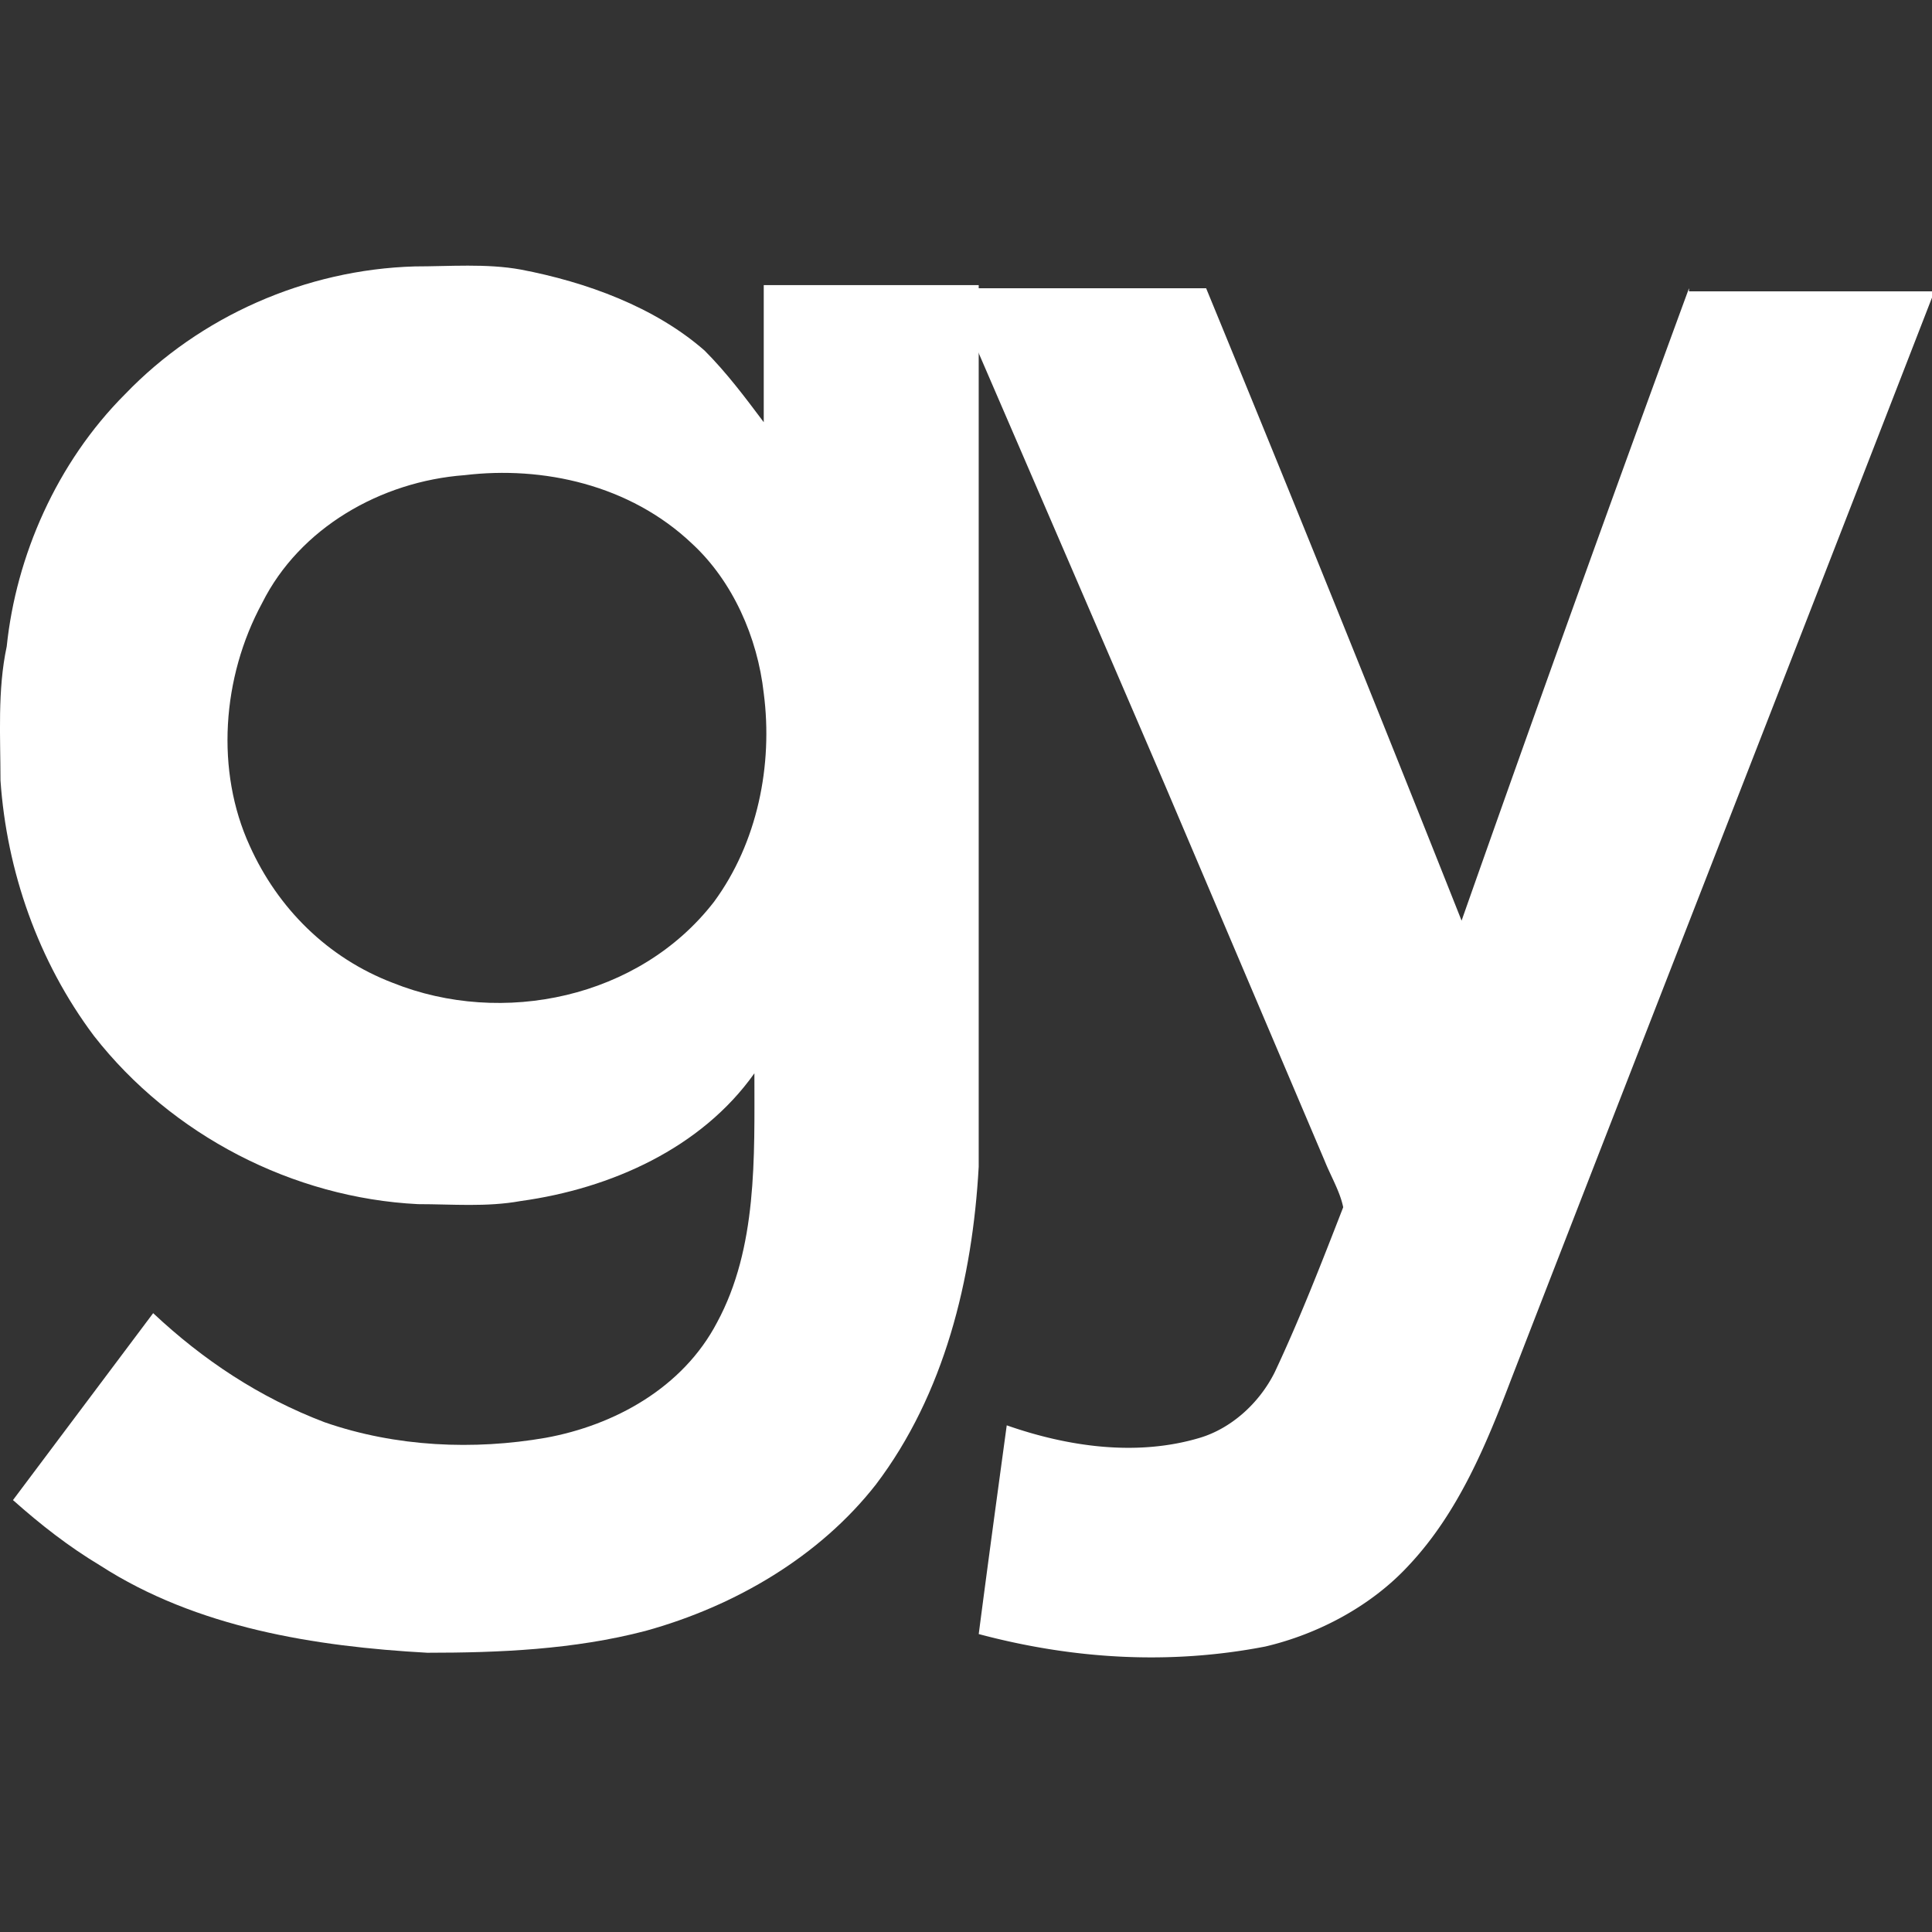
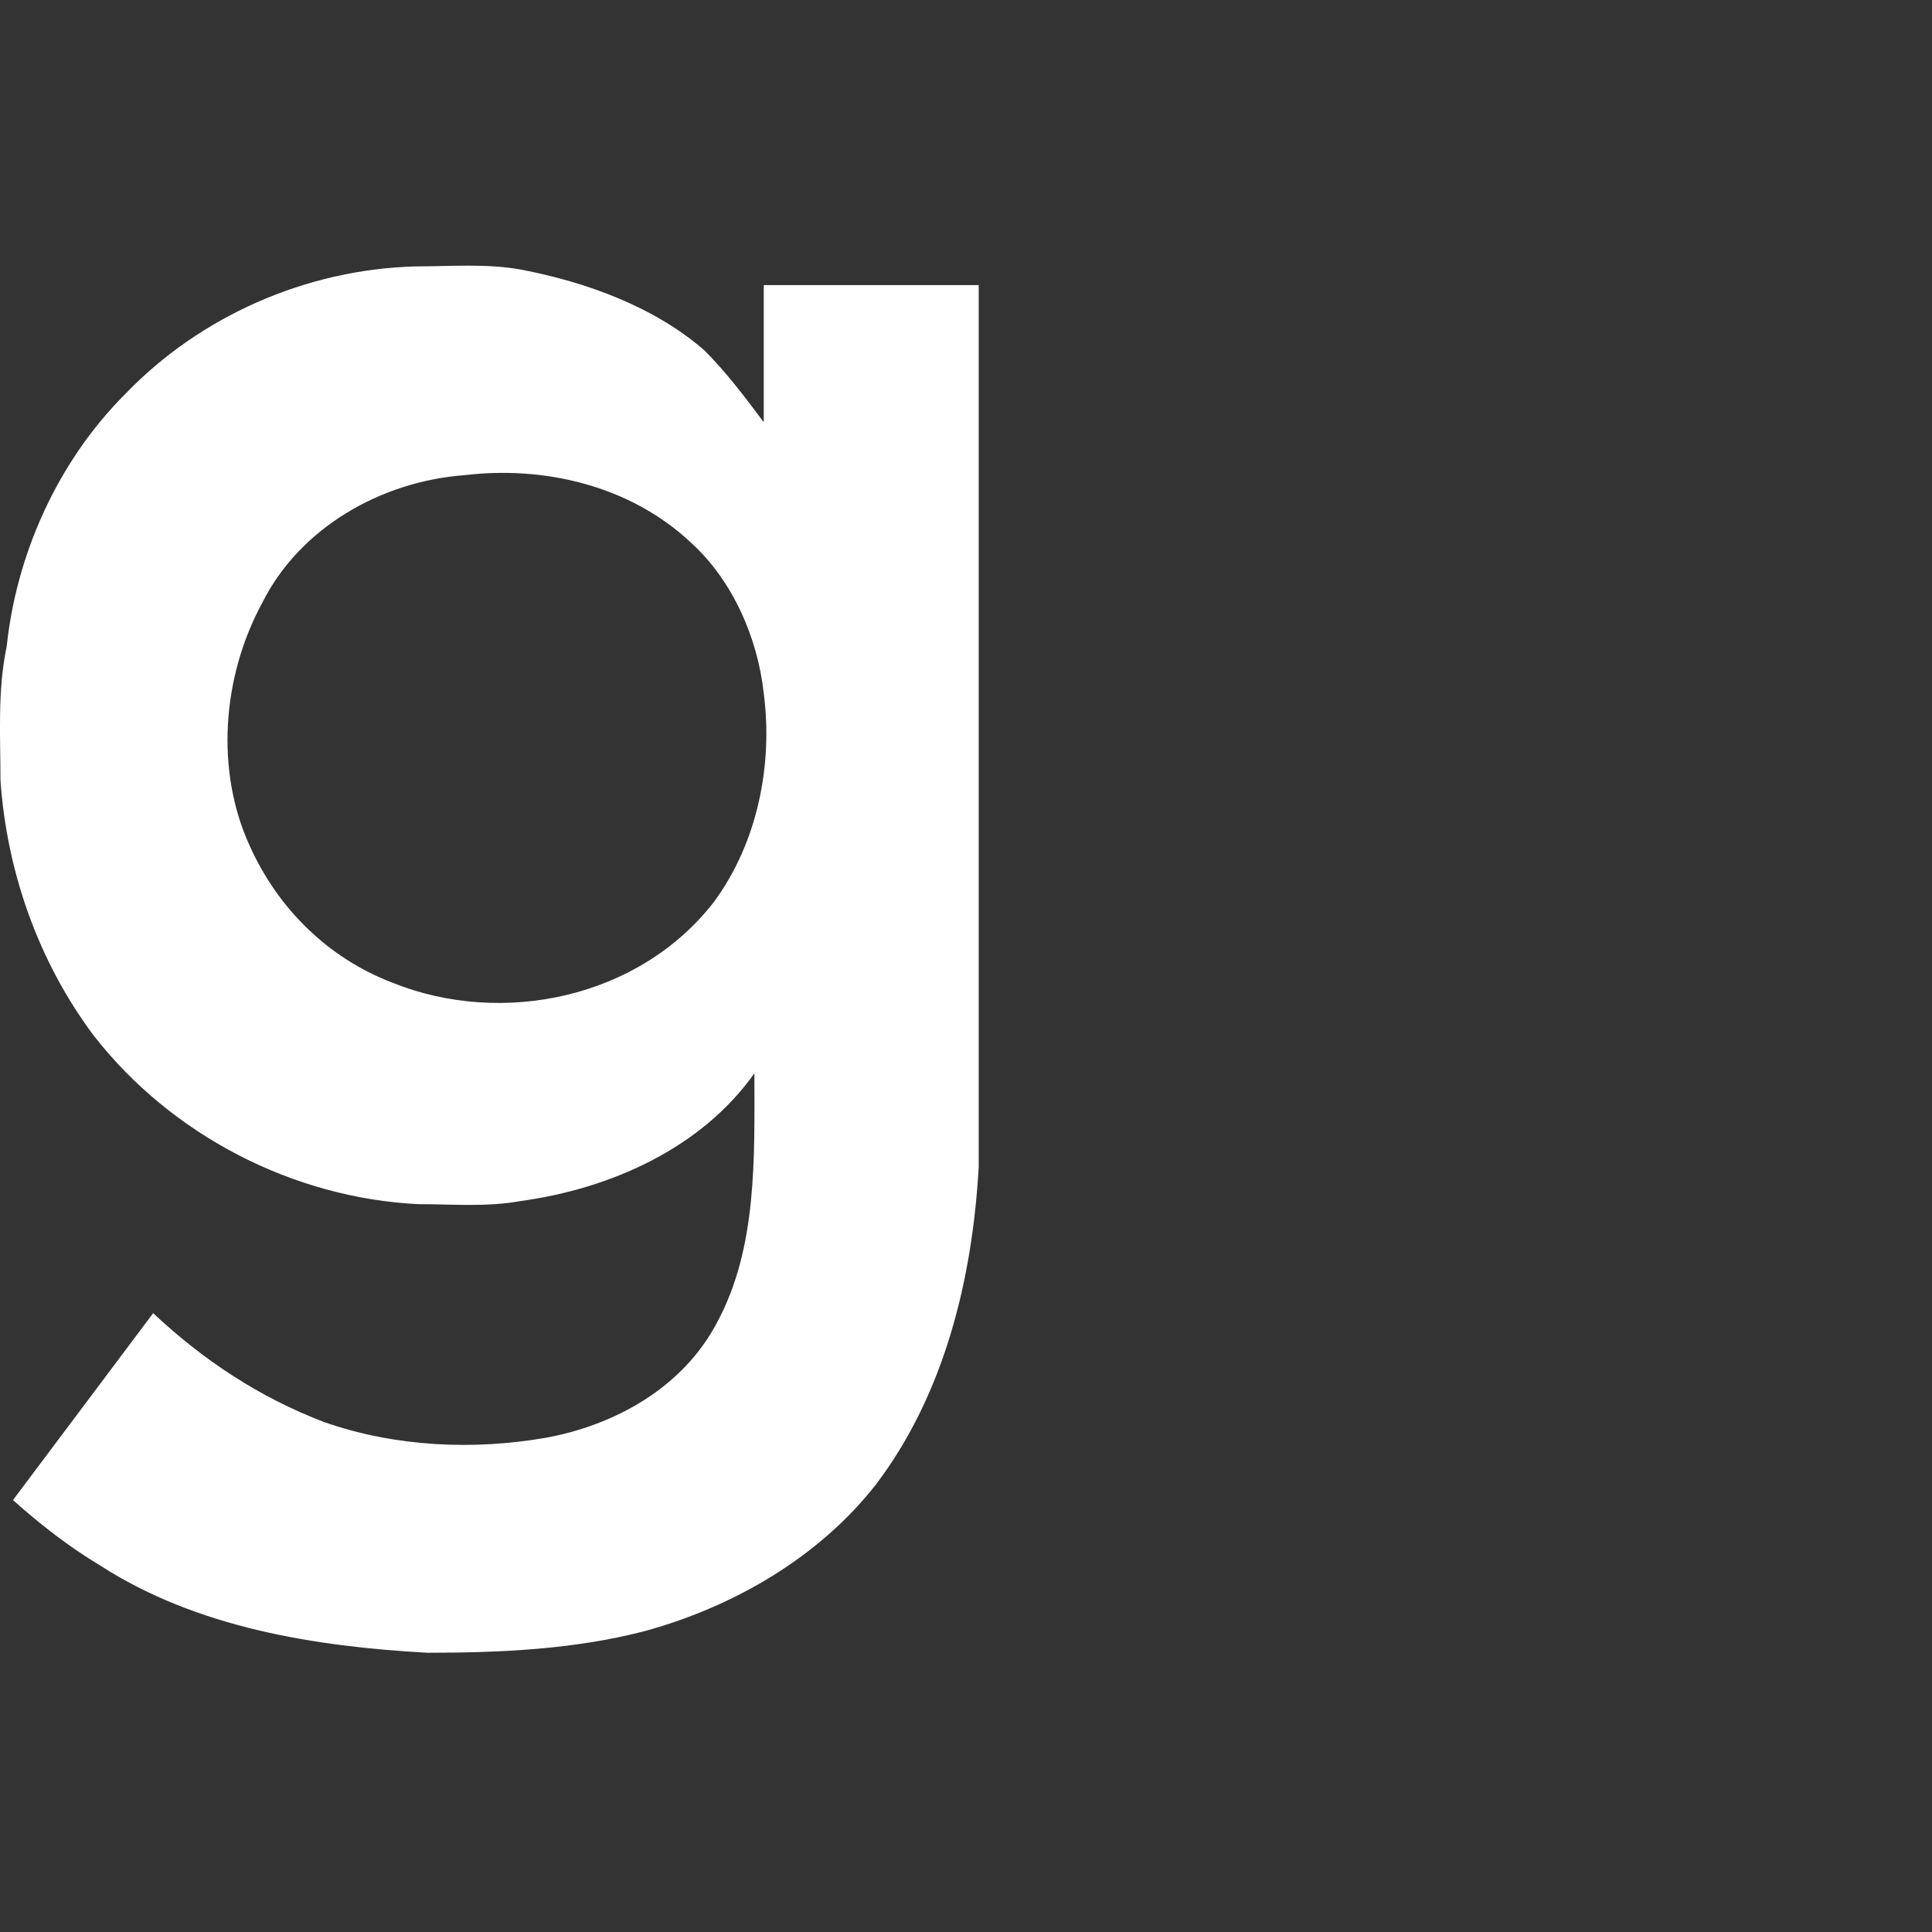
<svg xmlns="http://www.w3.org/2000/svg" width="80" height="80" fill="none">
  <rect width="100%" height="100%" fill="#333333" stroke="none" />
  <path d="M5.18 16.321c3.097-3.225 7.482-5.16 11.997-5.289 1.42 0 2.968-.129 4.387.13 2.708.515 5.546 1.547 7.61 3.353.903.903 1.677 1.935 2.451 2.967v-5.676h8.901v36.507c-.258 4.644-1.419 9.417-4.257 13.158-2.322 2.967-5.805 5.03-9.546 6.063-2.966.774-6.063.903-9.03.903-4.644-.258-9.545-1.032-13.544-3.612-1.29-.774-2.451-1.677-3.612-2.71l5.805-7.74c2.064 1.936 4.386 3.484 7.095 4.516 2.967 1.032 6.191 1.16 9.159.645 2.837-.516 5.675-2.064 7.094-4.773 1.677-3.096 1.548-6.837 1.548-10.32-2.193 3.096-5.934 4.773-9.674 5.289-1.42.258-2.838.129-4.258.129-5.16-.258-10.19-2.838-13.415-6.966C1.569 39.799.279 36.058.02 32.317c0-1.806-.13-3.74.258-5.547.387-3.74 2.064-7.61 4.902-10.449Zm14.061 3.354c-3.482.258-6.836 2.193-8.384 5.29-1.677 3.095-1.935 6.965-.516 10.061 1.16 2.58 3.225 4.644 5.934 5.676 4.515 1.806 10.19.645 13.286-3.354 1.806-2.45 2.451-5.676 2.064-8.643-.258-2.322-1.29-4.644-2.967-6.192-2.58-2.45-6.192-3.225-9.417-2.838Z" fill="#fff" />
-   <path d="M69.938 11.935a2127.17 2127.17 0 0 0-9.417 26.187 2225.328 2225.328 0 0 0-10.578-26.187H39.365s6.58 15.222 8.901 20.64l6.58 15.48c.257.645.644 1.29.773 1.935-.903 2.322-1.806 4.644-2.838 6.837-.645 1.29-1.806 2.322-3.096 2.709-2.58.774-5.418.387-7.998-.516-.387 2.838-.774 5.676-1.16 8.643 3.87 1.032 7.868 1.29 11.867.516 2.193-.516 4.386-1.677 5.934-3.354 2.064-2.193 3.225-5.031 4.257-7.74C68.39 42.12 74.195 27.286 80 12.322v-.258H69.938v-.129Z" fill="#fff" />
</svg>